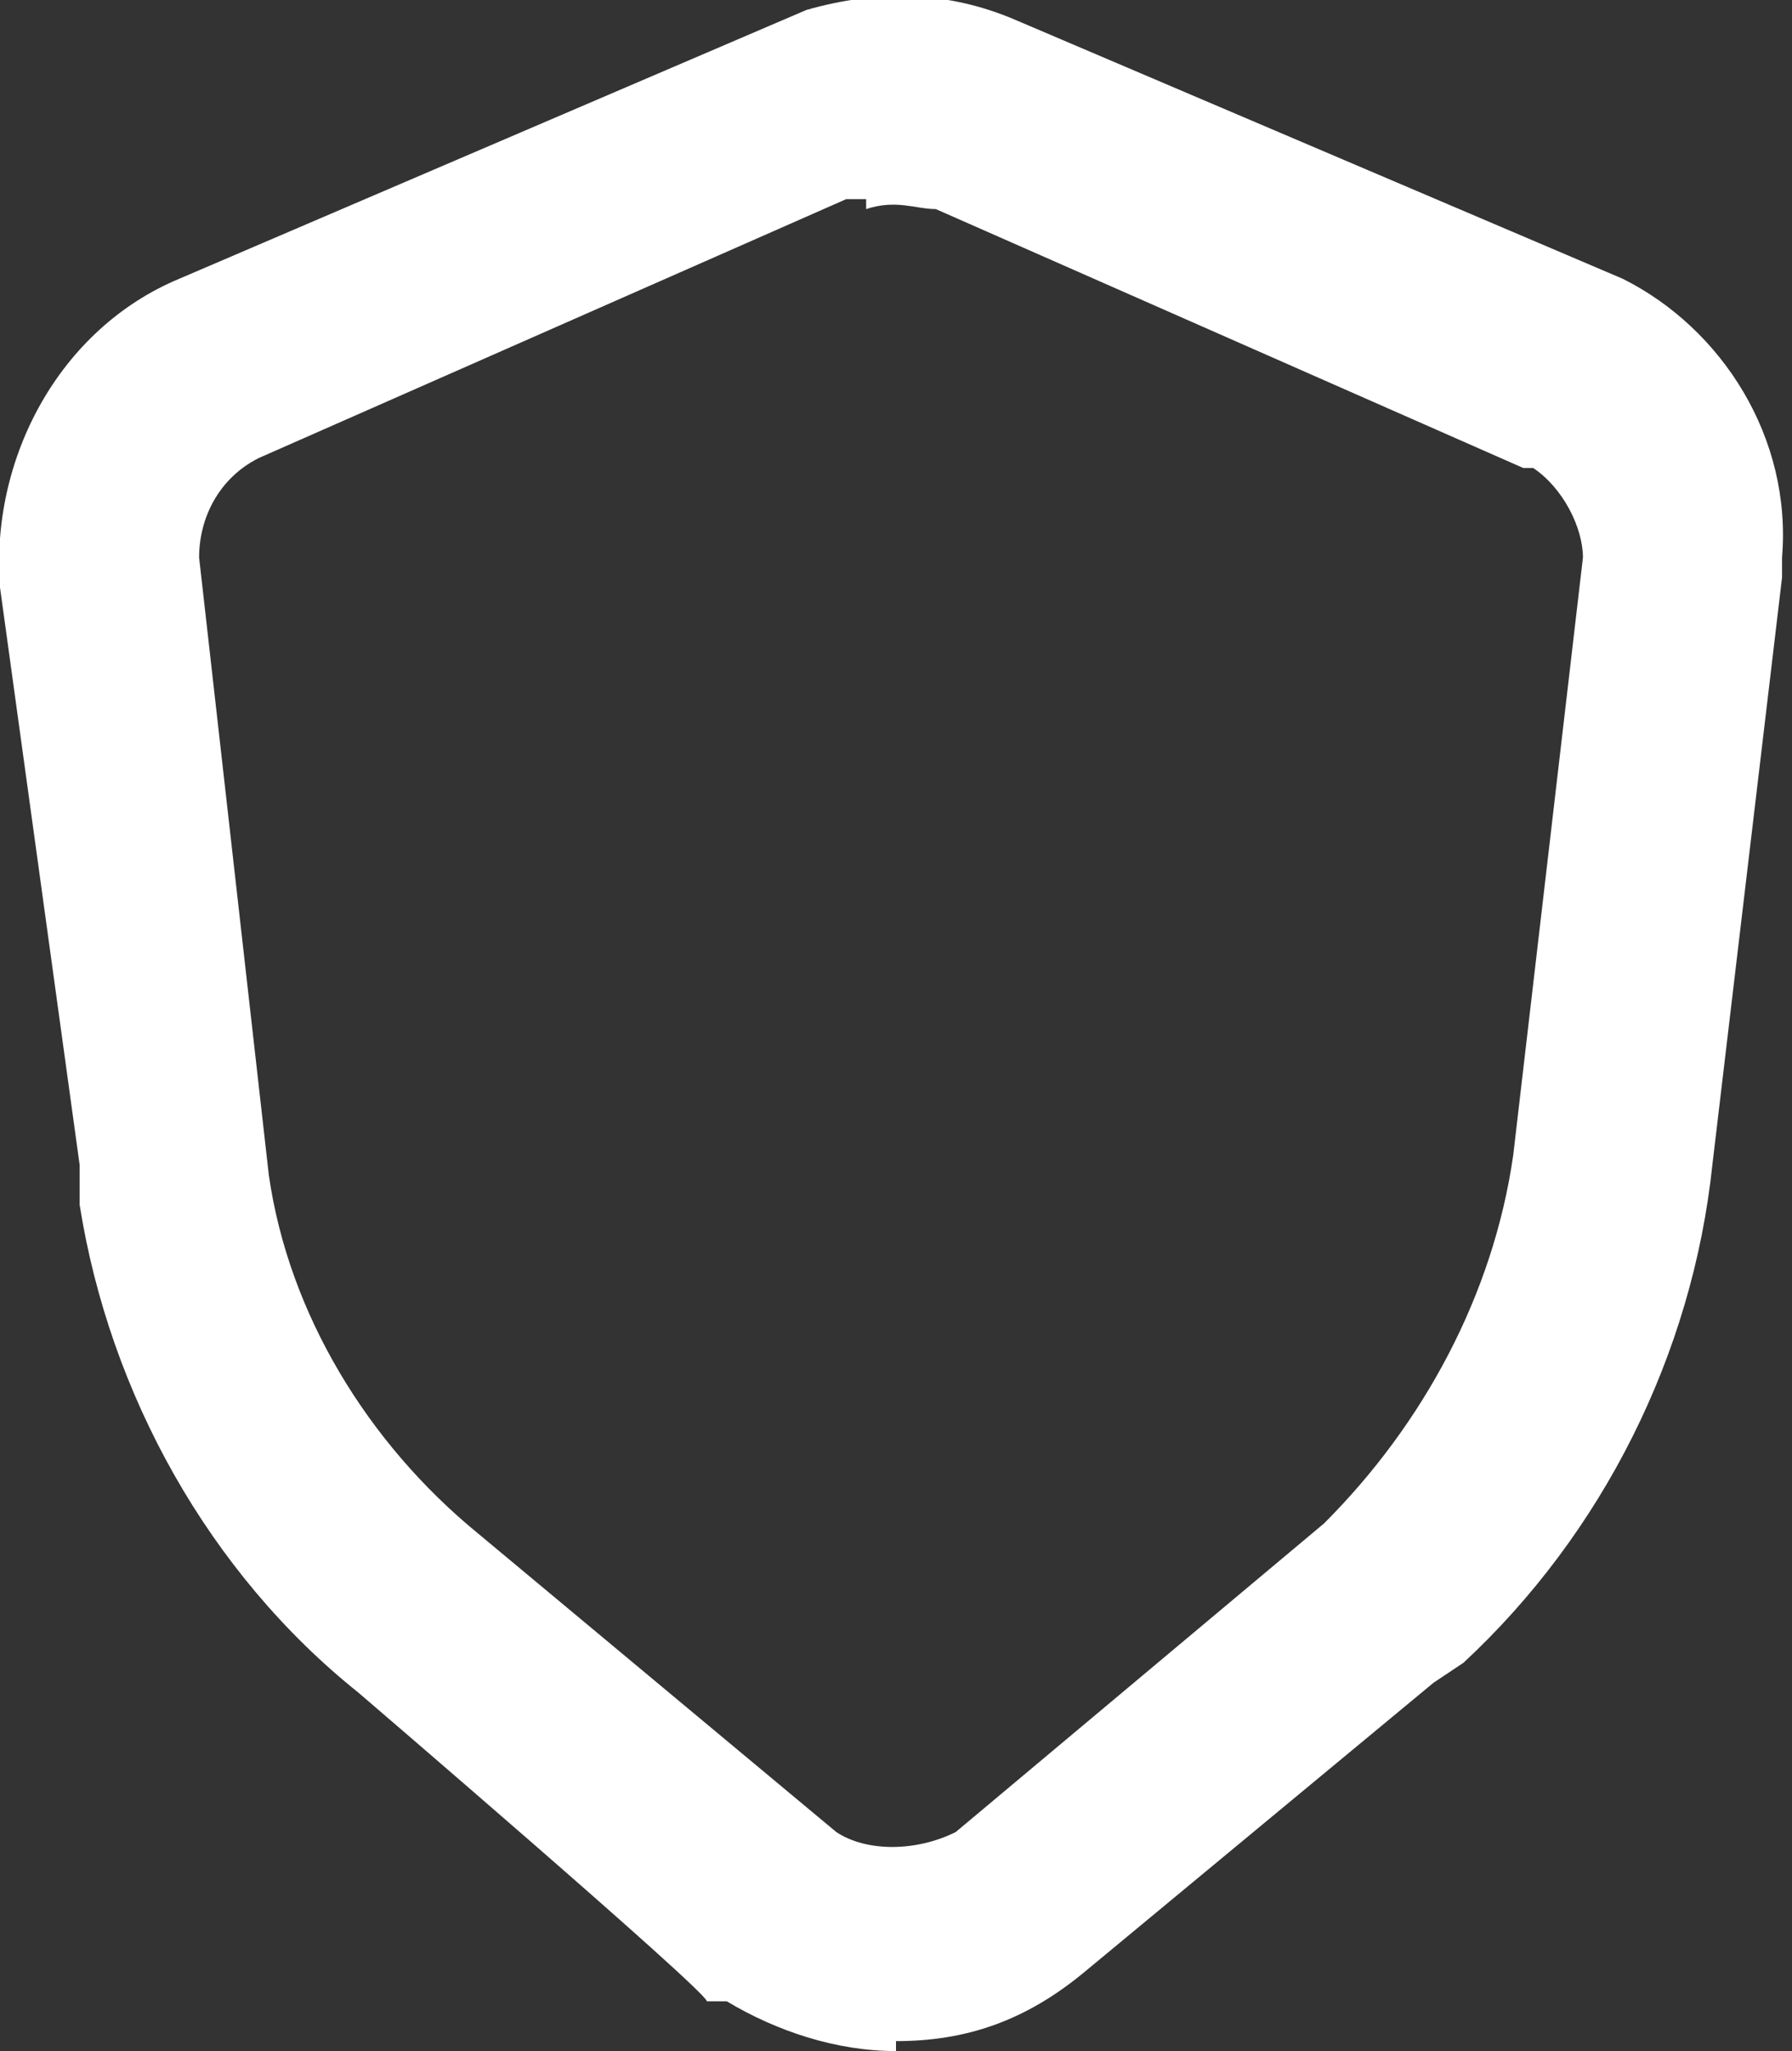
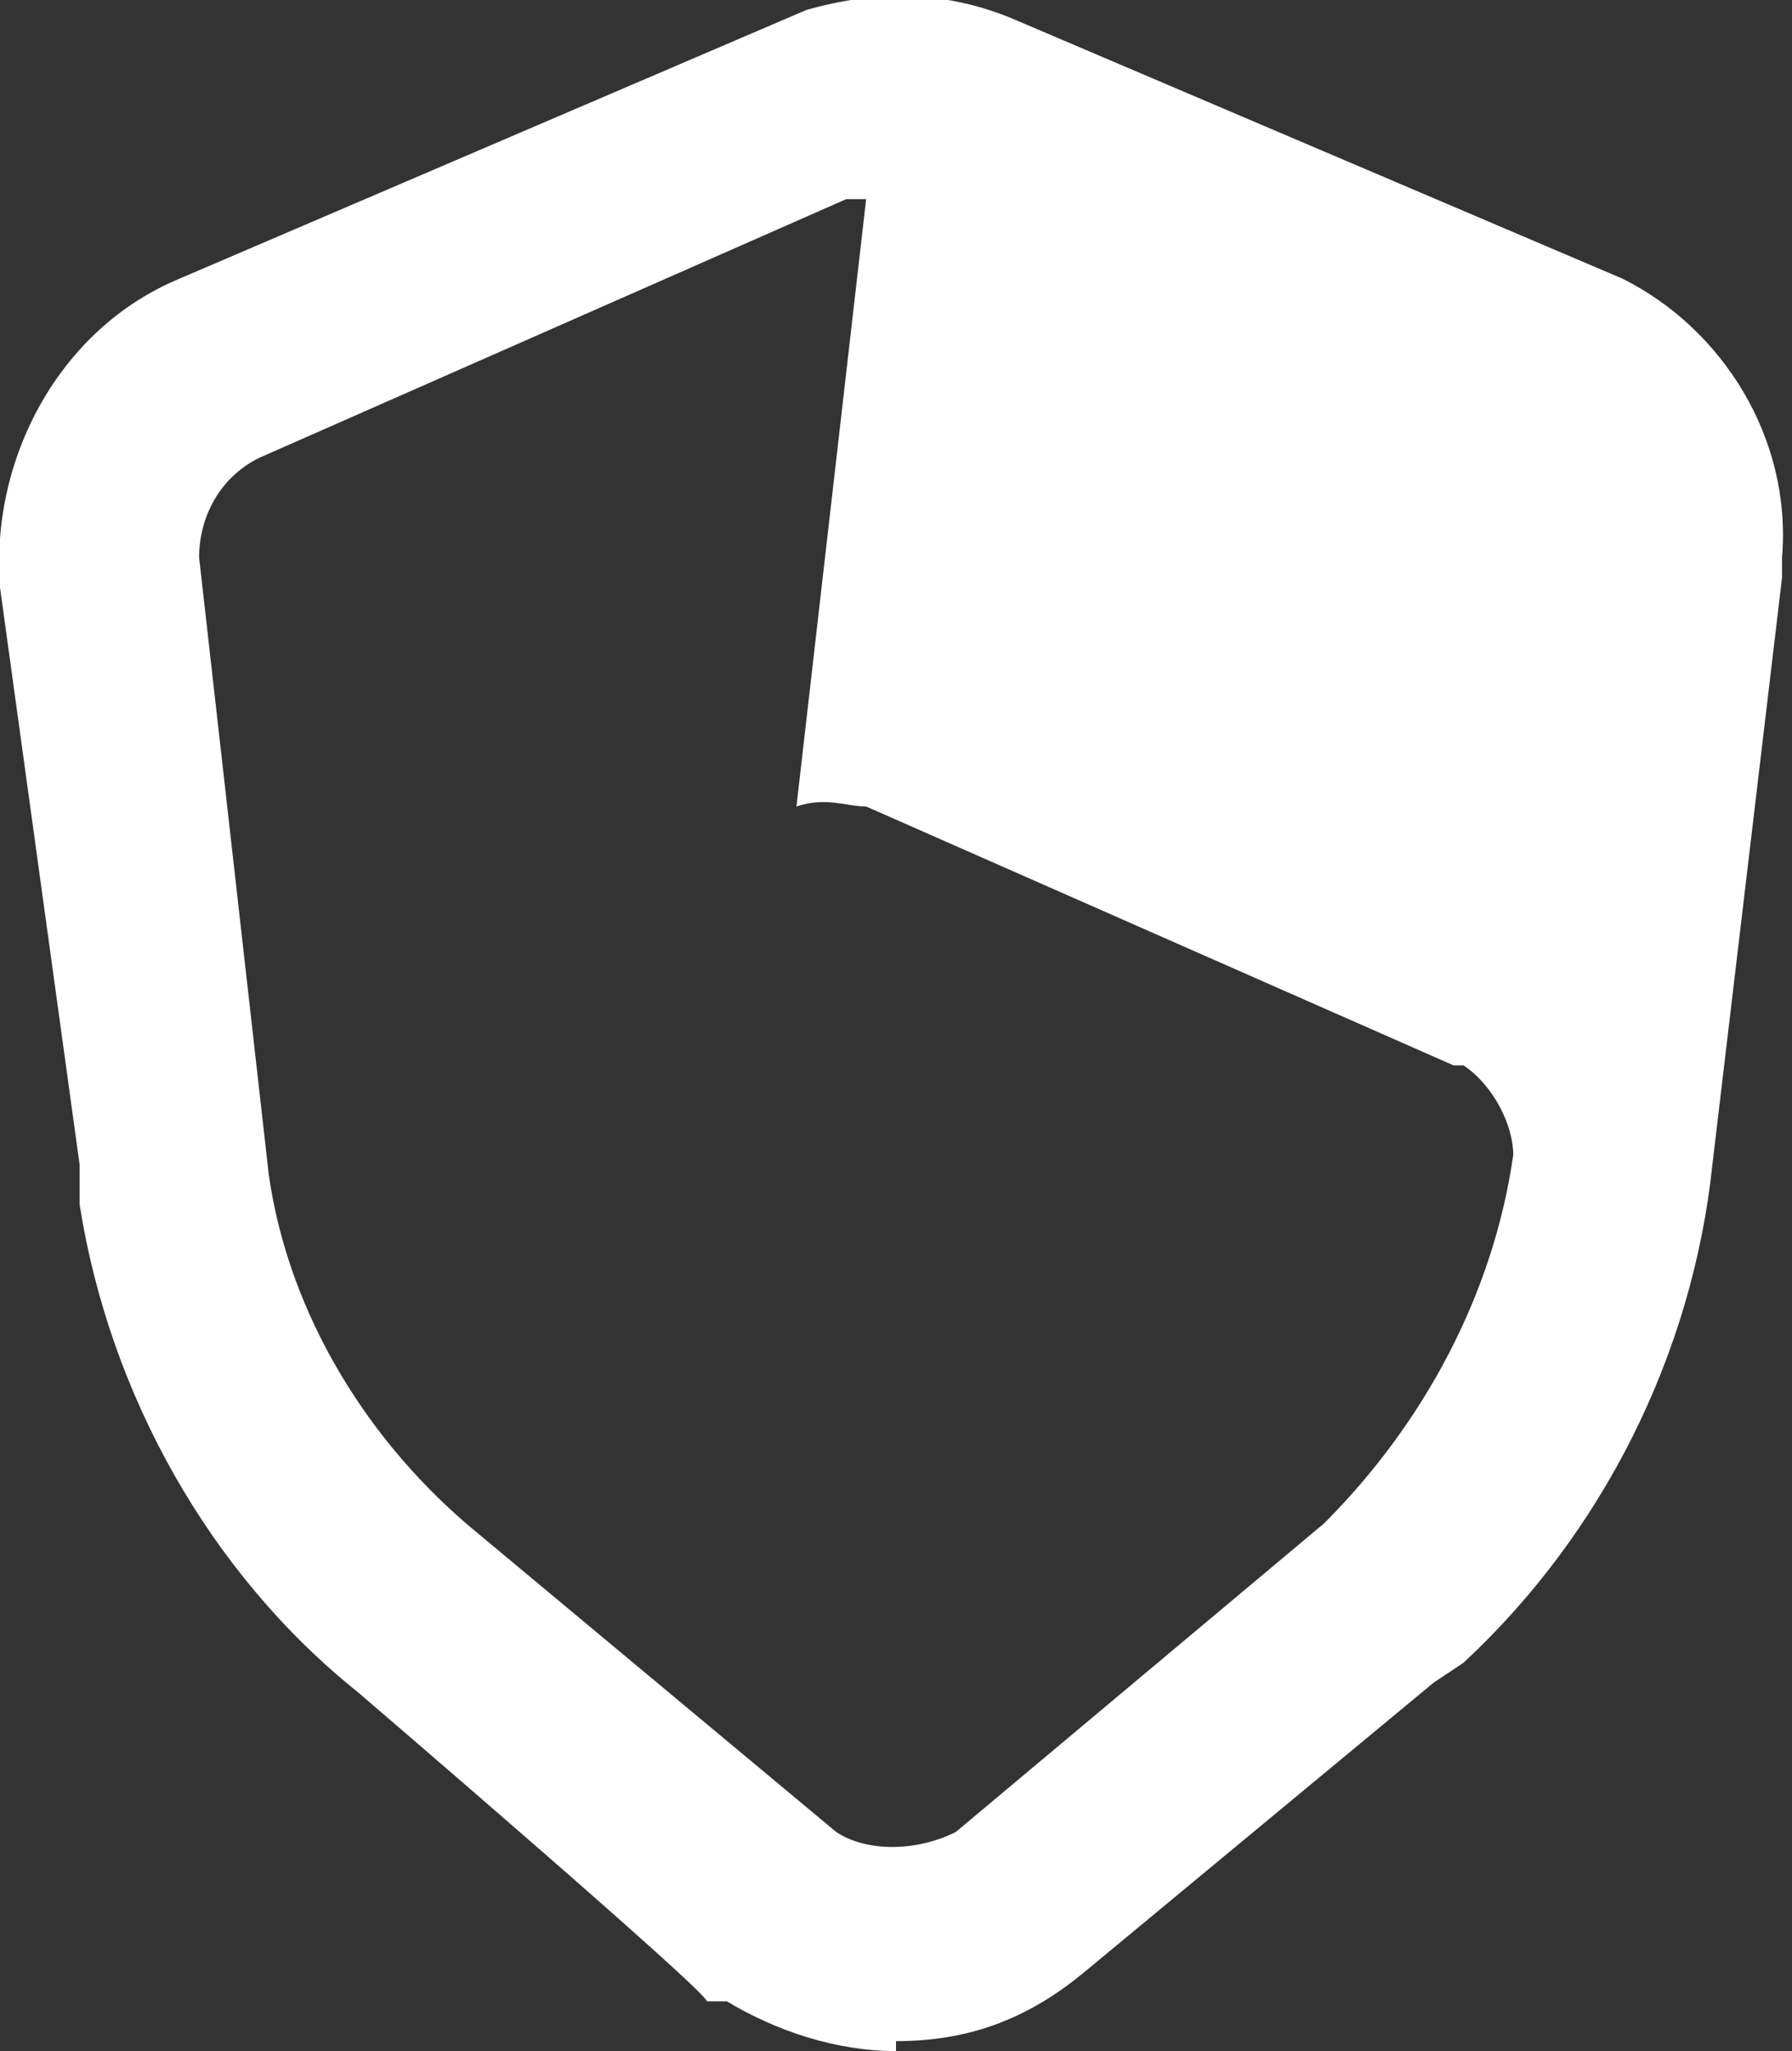
<svg xmlns="http://www.w3.org/2000/svg" id="Layer_1" version="1.1" viewBox="0 0 18 20.6">
  <rect x="0" y="0" width="18" height="20.6" fill="#333333" stroke="none" />
  <defs>
    <style>
      .st0 {
        fill: #fff;
      }
    </style>
  </defs>
-   <path class="st0" d="M9,20.6c-.6,0-1.2-.2-1.7-.5h-.2c0-.1-3.5-3.1-3.5-3.1-1.5-1.2-2.5-3-2.8-4.9v-.4l-.8-5.8c-.1-1.3.6-2.6,1.8-3.1L8.1.1c.7-.2,1.4-.2,2.1.1l6.1,2.6c1,.5,1.7,1.6,1.6,2.8v.2l-.7,5.9c-.2,1.9-1.1,3.7-2.5,5l-.3.2-3.5,2.9c-.6.5-1.2.7-1.9.7h0ZM8.7,2h-.2l-5.9,2.6c-.4.2-.6.6-.6,1l.7,6.2c.2,1.4,1,2.7,2.1,3.6l3.6,3c.3.2.8.2,1.2,0l3.7-3.1c1-1,1.7-2.3,1.9-3.7l.7-6c0-.3-.2-.7-.5-.9h-.1l-5.9-2.6c-.2,0-.4-.1-.7,0h0Z" />
+   <path class="st0" d="M9,20.6c-.6,0-1.2-.2-1.7-.5h-.2c0-.1-3.5-3.1-3.5-3.1-1.5-1.2-2.5-3-2.8-4.9v-.4l-.8-5.8c-.1-1.3.6-2.6,1.8-3.1L8.1.1c.7-.2,1.4-.2,2.1.1l6.1,2.6c1,.5,1.7,1.6,1.6,2.8v.2l-.7,5.9c-.2,1.9-1.1,3.7-2.5,5l-.3.2-3.5,2.9c-.6.5-1.2.7-1.9.7h0ZM8.7,2h-.2l-5.9,2.6c-.4.2-.6.6-.6,1l.7,6.2c.2,1.4,1,2.7,2.1,3.6l3.6,3c.3.2.8.2,1.2,0l3.7-3.1c1-1,1.7-2.3,1.9-3.7c0-.3-.2-.7-.5-.9h-.1l-5.9-2.6c-.2,0-.4-.1-.7,0h0Z" />
</svg>